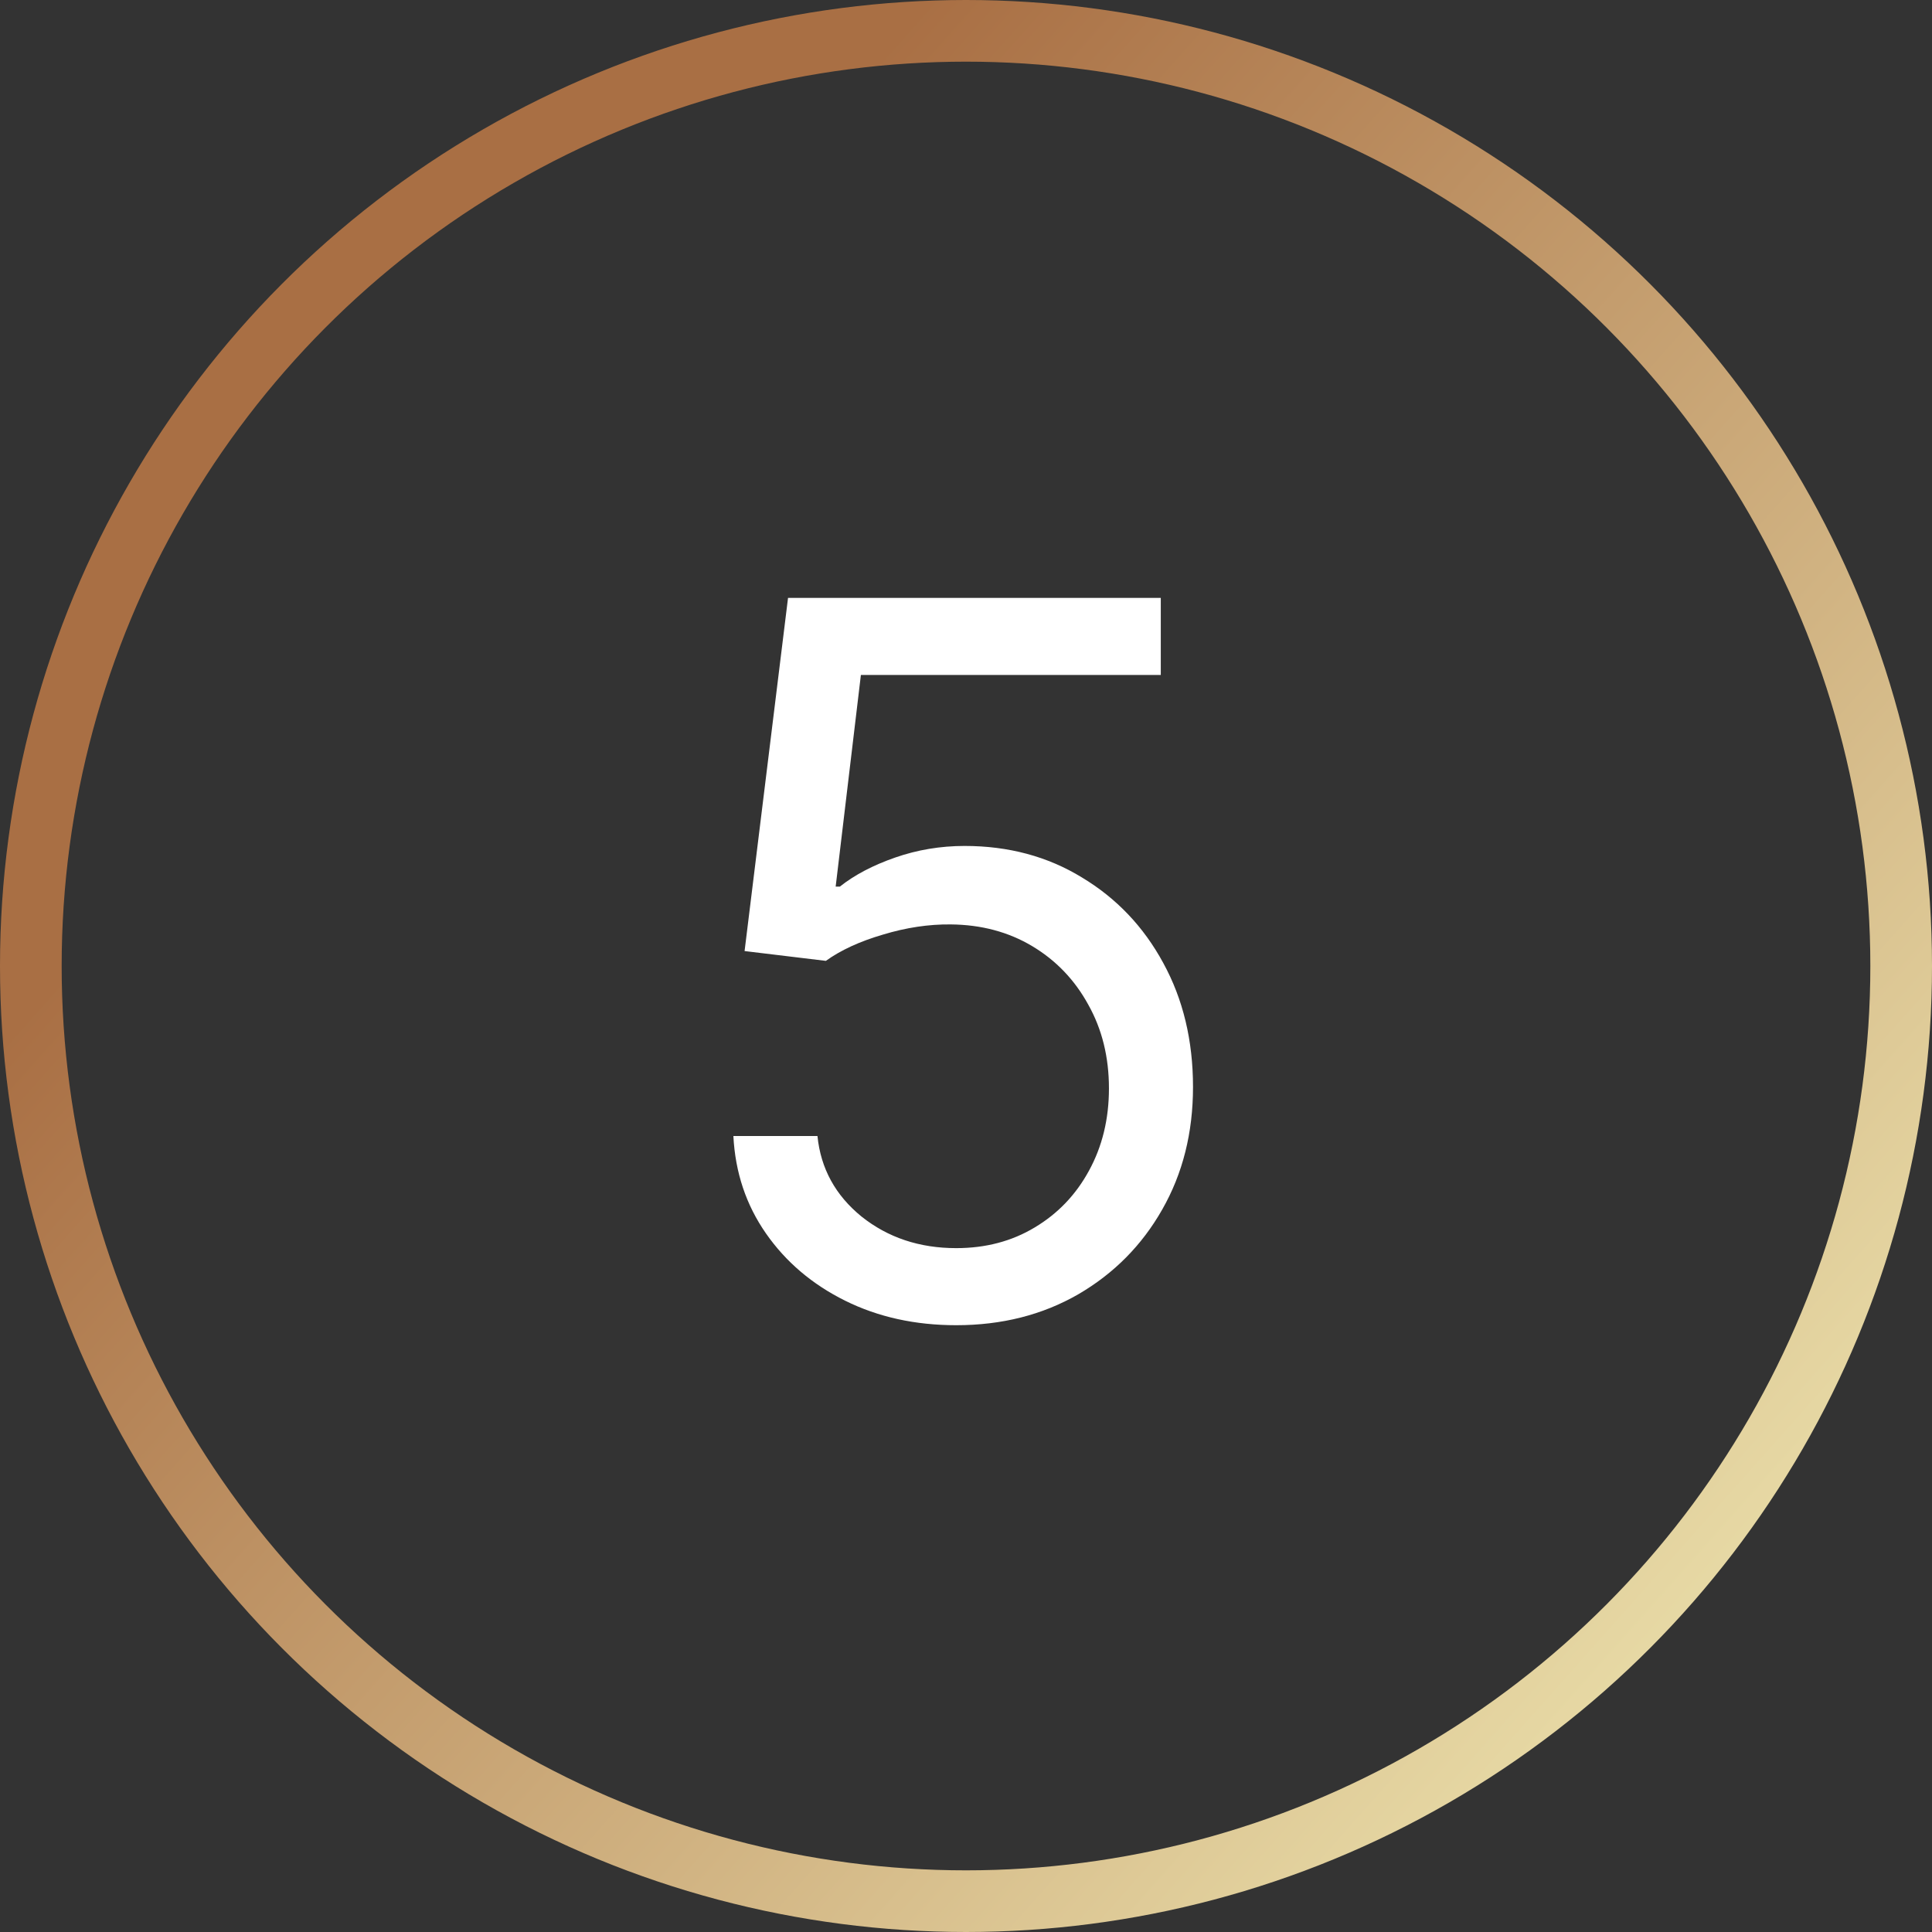
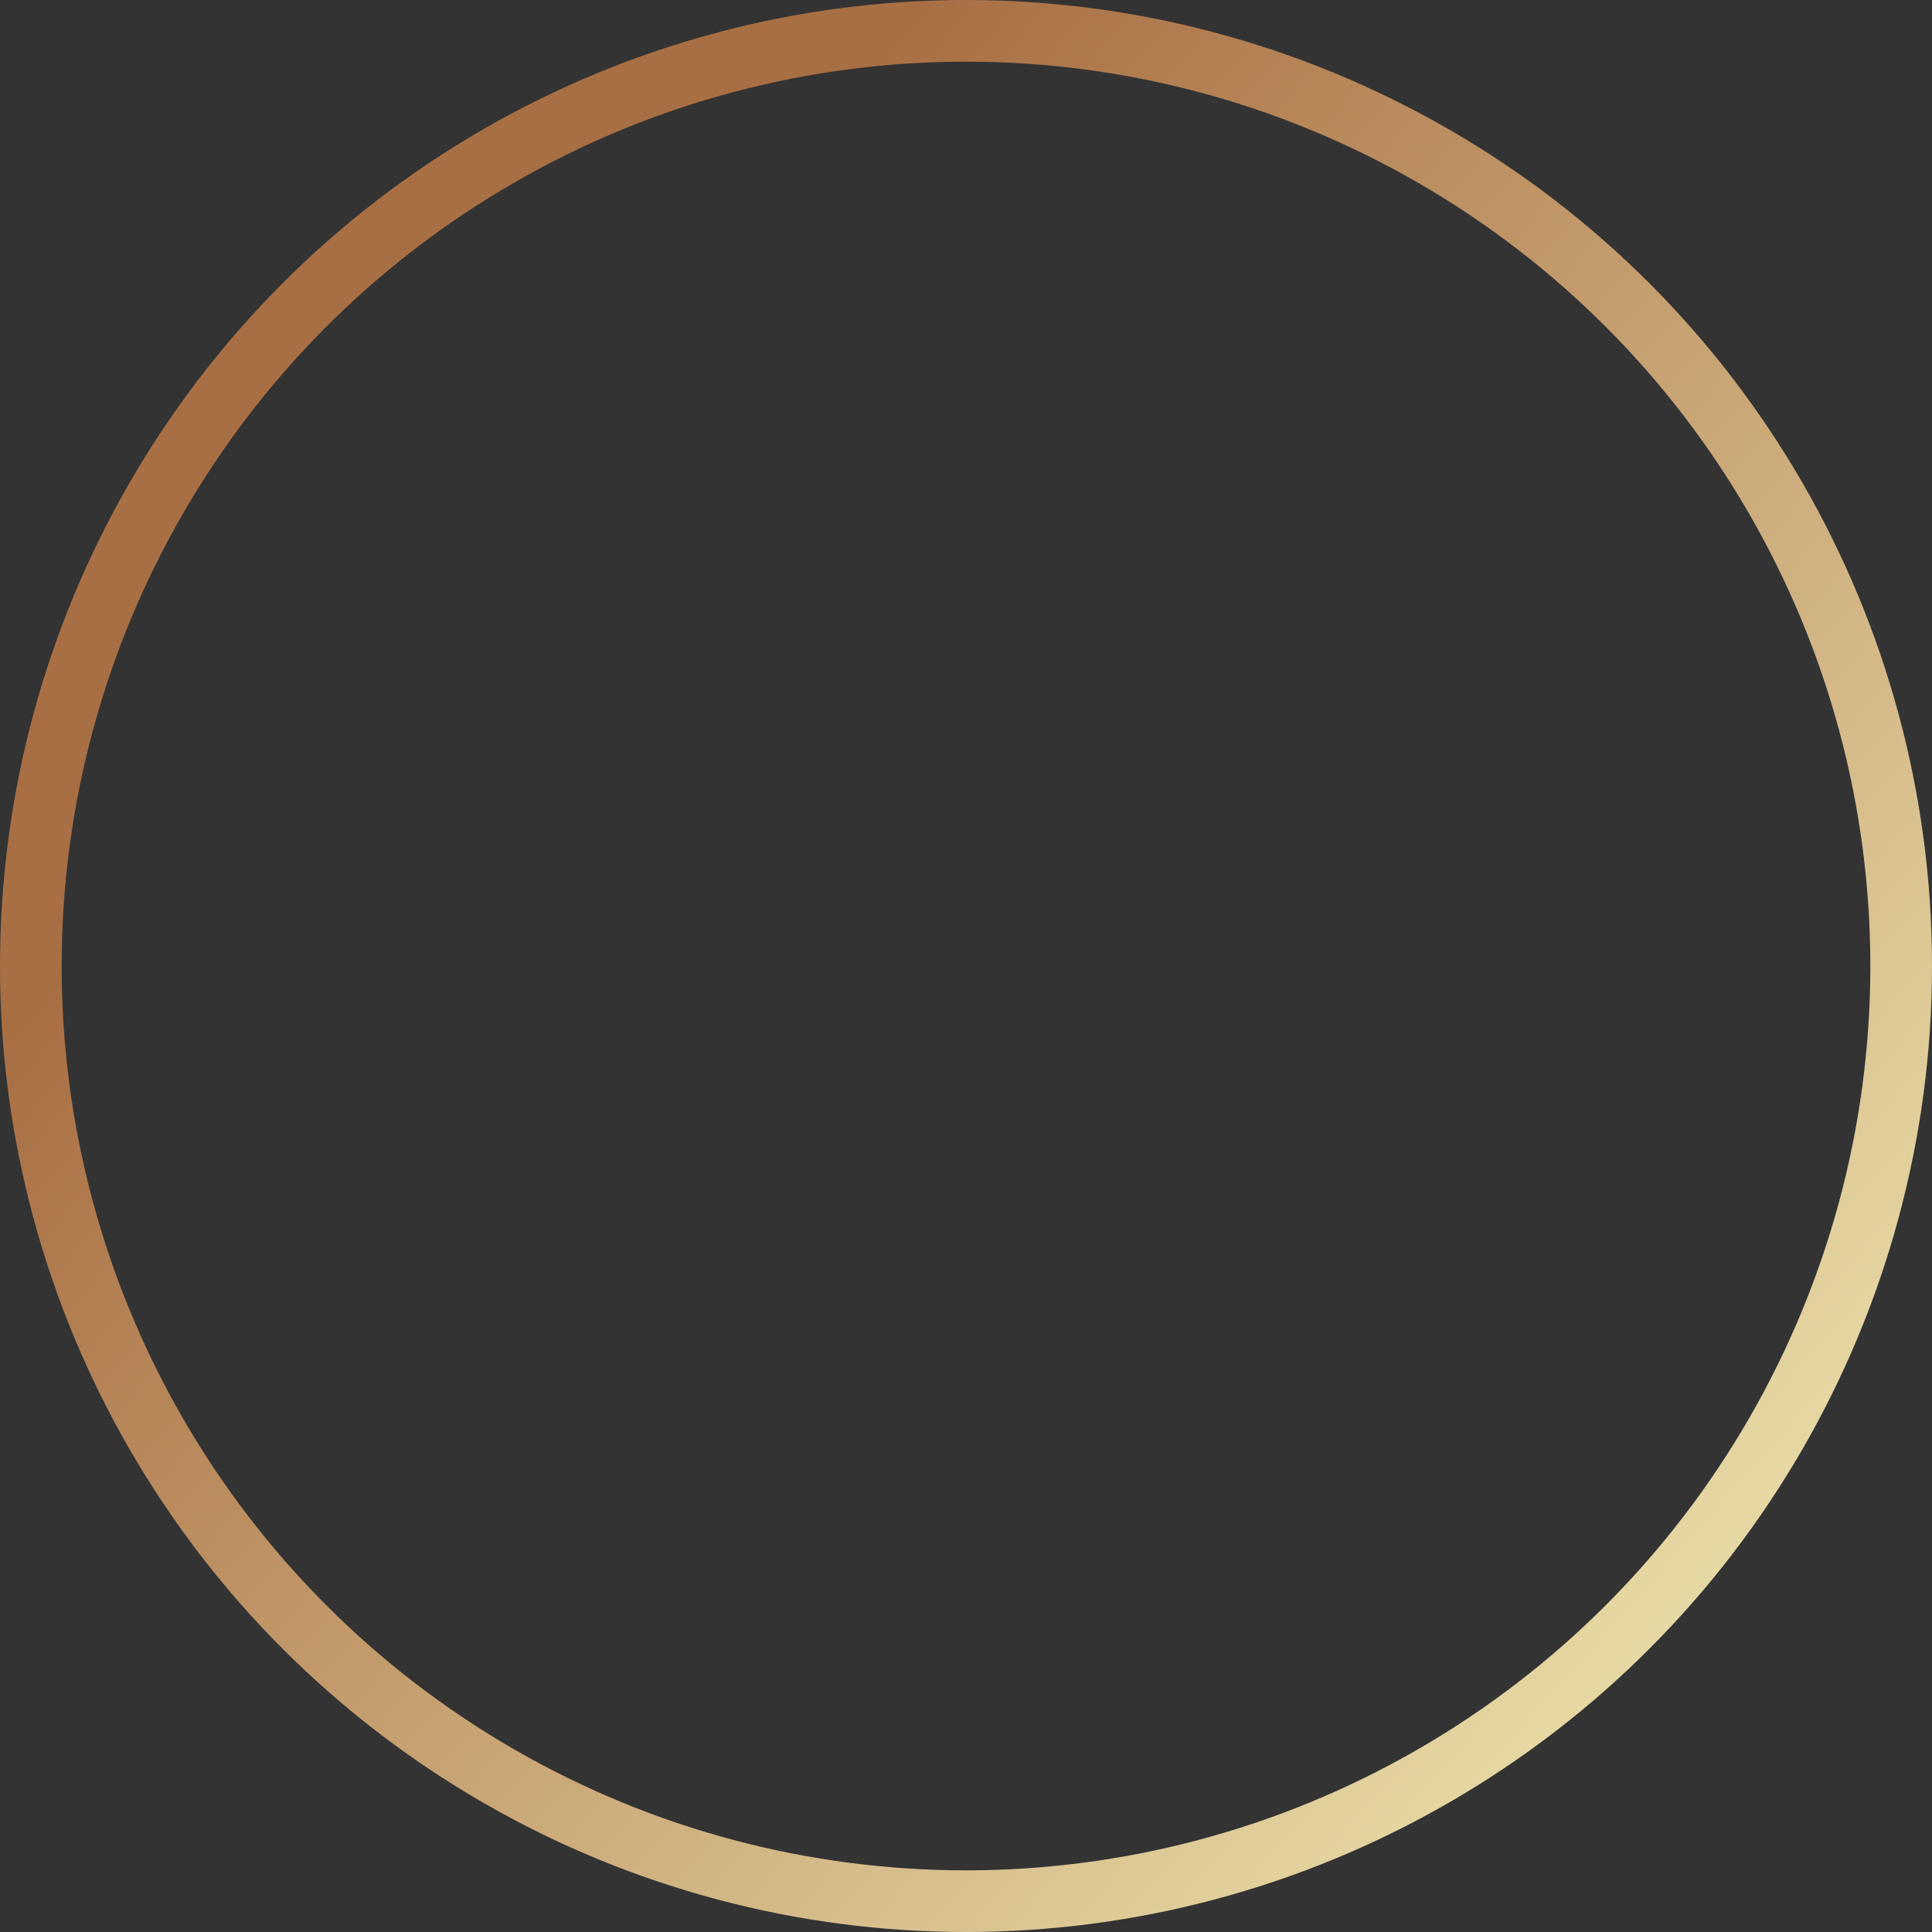
<svg xmlns="http://www.w3.org/2000/svg" width="94" height="94" viewBox="0 0 94 94" fill="none">
  <rect x="0" y="0" width="94" height="94" fill="#333333" stroke="none" />
  <circle cx="47" cy="47" r="45.5" stroke="url(#paint0_linear_107_1174)" stroke-width="3" />
-   <path d="M46.523 64.477C44.523 64.477 42.722 64.079 41.119 63.284C39.517 62.489 38.233 61.398 37.267 60.011C36.301 58.625 35.773 57.045 35.682 55.273H39.773C39.932 56.852 40.648 58.159 41.92 59.193C43.205 60.216 44.739 60.727 46.523 60.727C47.955 60.727 49.227 60.392 50.341 59.722C51.466 59.051 52.347 58.131 52.983 56.96C53.631 55.778 53.955 54.443 53.955 52.955C53.955 51.432 53.619 50.074 52.949 48.881C52.29 47.676 51.381 46.727 50.222 46.034C49.062 45.341 47.739 44.989 46.25 44.977C45.182 44.966 44.085 45.131 42.96 45.472C41.835 45.801 40.909 46.227 40.182 46.75L36.227 46.273L38.341 29.091H56.477V32.841H41.886L40.659 43.136H40.864C41.58 42.568 42.477 42.097 43.557 41.722C44.636 41.347 45.761 41.159 46.932 41.159C49.068 41.159 50.972 41.67 52.642 42.693C54.324 43.705 55.642 45.091 56.597 46.852C57.562 48.614 58.045 50.625 58.045 52.886C58.045 55.114 57.545 57.102 56.545 58.852C55.557 60.591 54.193 61.966 52.455 62.977C50.716 63.977 48.739 64.477 46.523 64.477Z" fill="white" />
  <defs>
    <linearGradient id="paint0_linear_107_1174" x1="20.657" y1="27.504" x2="91.215" y2="90.286" gradientUnits="userSpaceOnUse">
      <stop stop-color="#A96F44" />
      <stop offset="1" stop-color="#F2ECB6" />
    </linearGradient>
  </defs>
</svg>